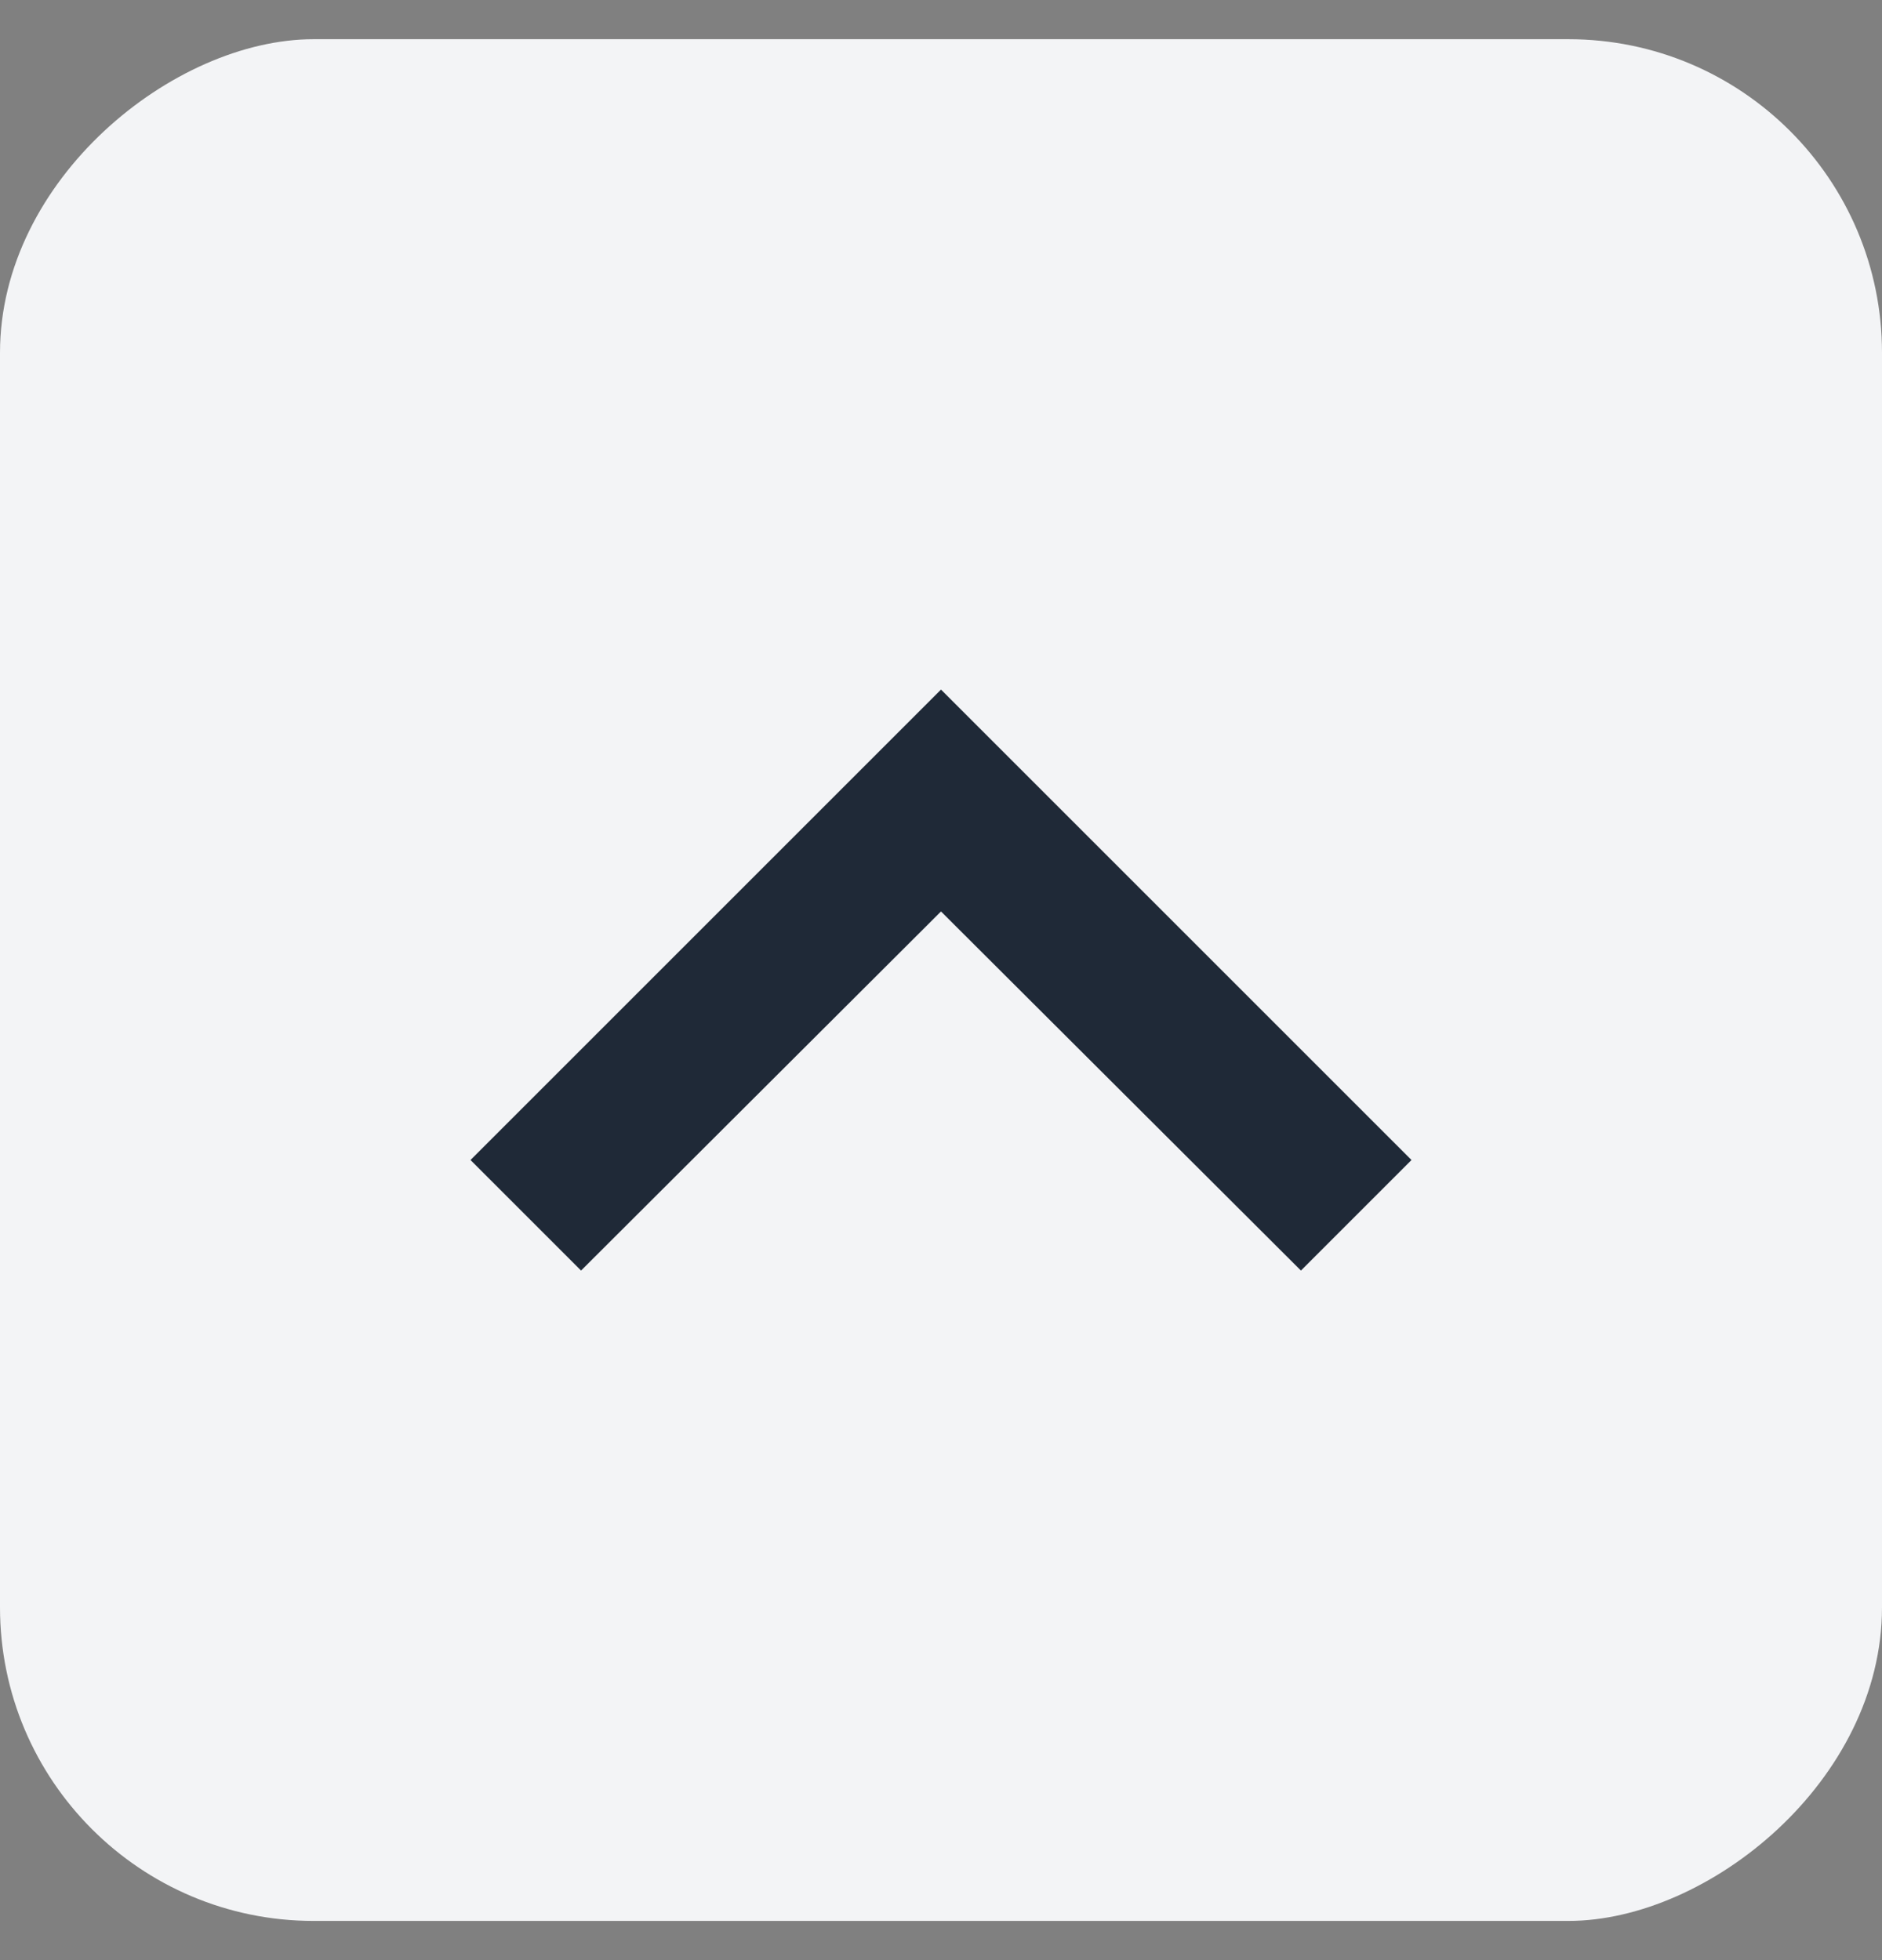
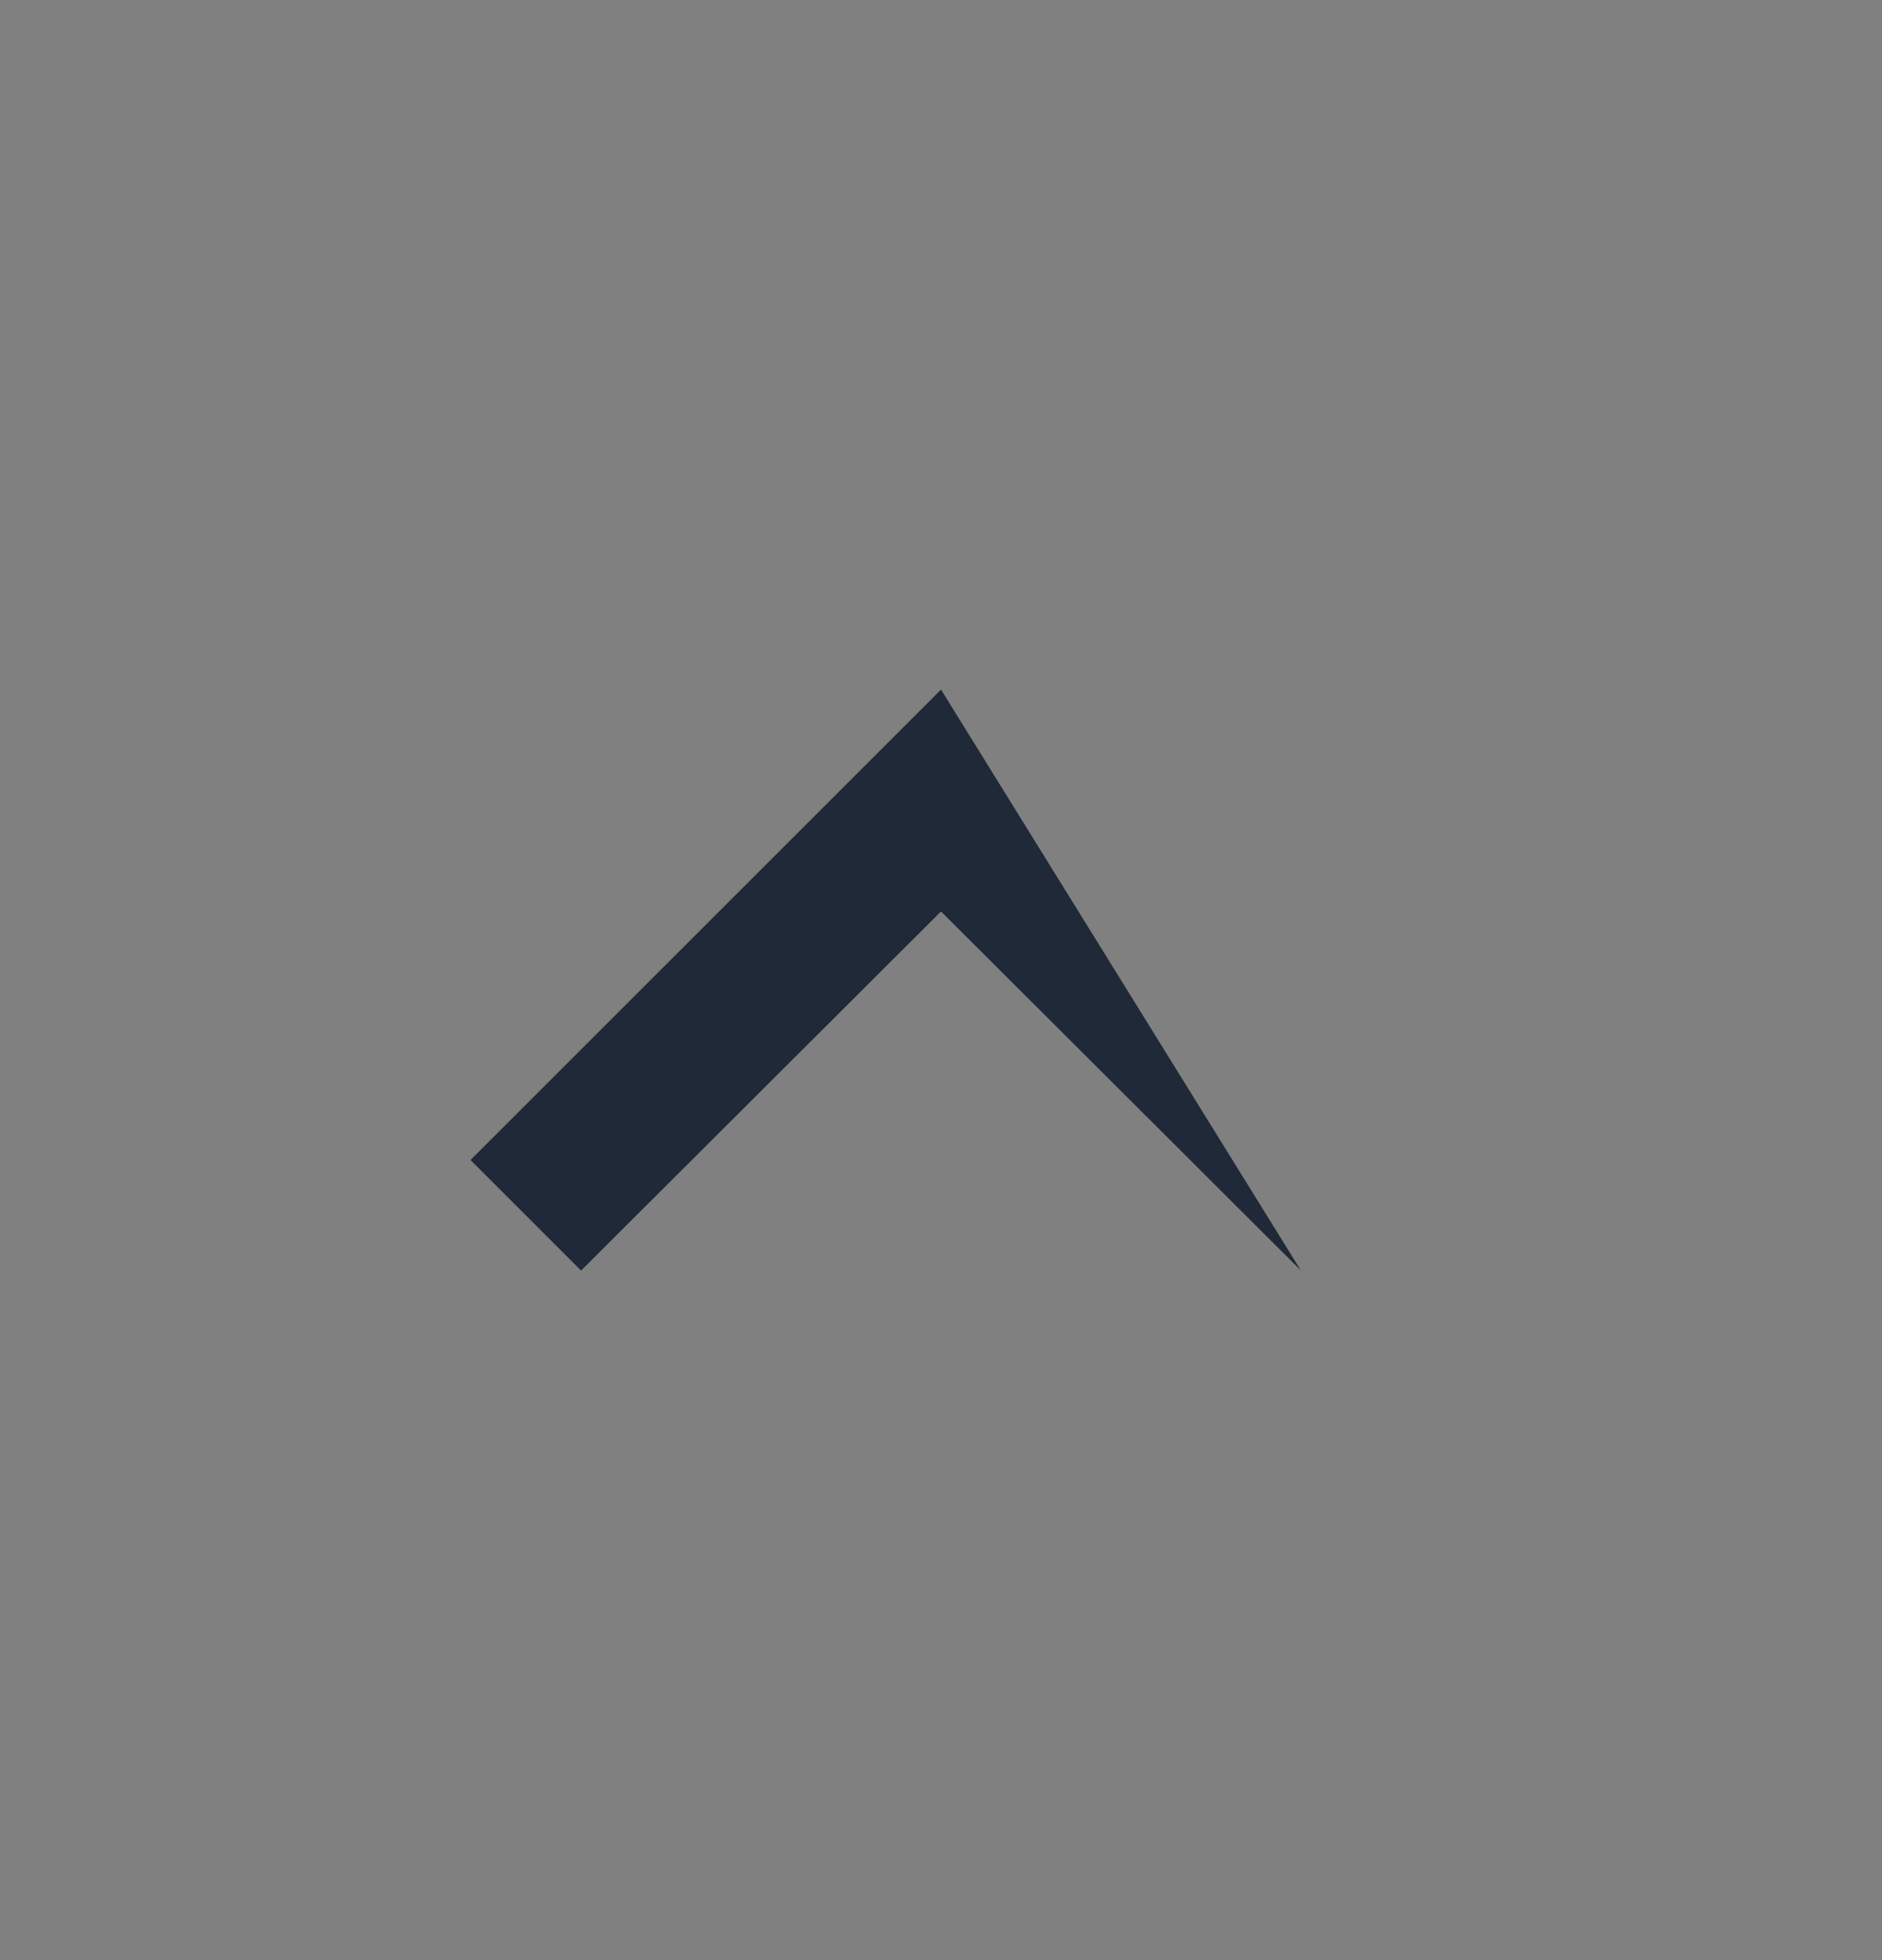
<svg xmlns="http://www.w3.org/2000/svg" width="24" height="25" viewBox="0 0 24 25" fill="none">
  <rect x="0" y="0" width="24" height="25" fill="#808080" stroke="none" />
-   <rect y="24.5" width="24" height="24" rx="4" transform="rotate(-90 0 24.5)" fill="#F3F4F6" />
-   <path d="M6 14.795L7.41 16.205L12 11.625L16.59 16.205L18 14.795L12 8.795L6 14.795Z" fill="#1F2937" />
+   <path d="M6 14.795L7.41 16.205L12 11.625L16.59 16.205L12 8.795L6 14.795Z" fill="#1F2937" />
</svg>